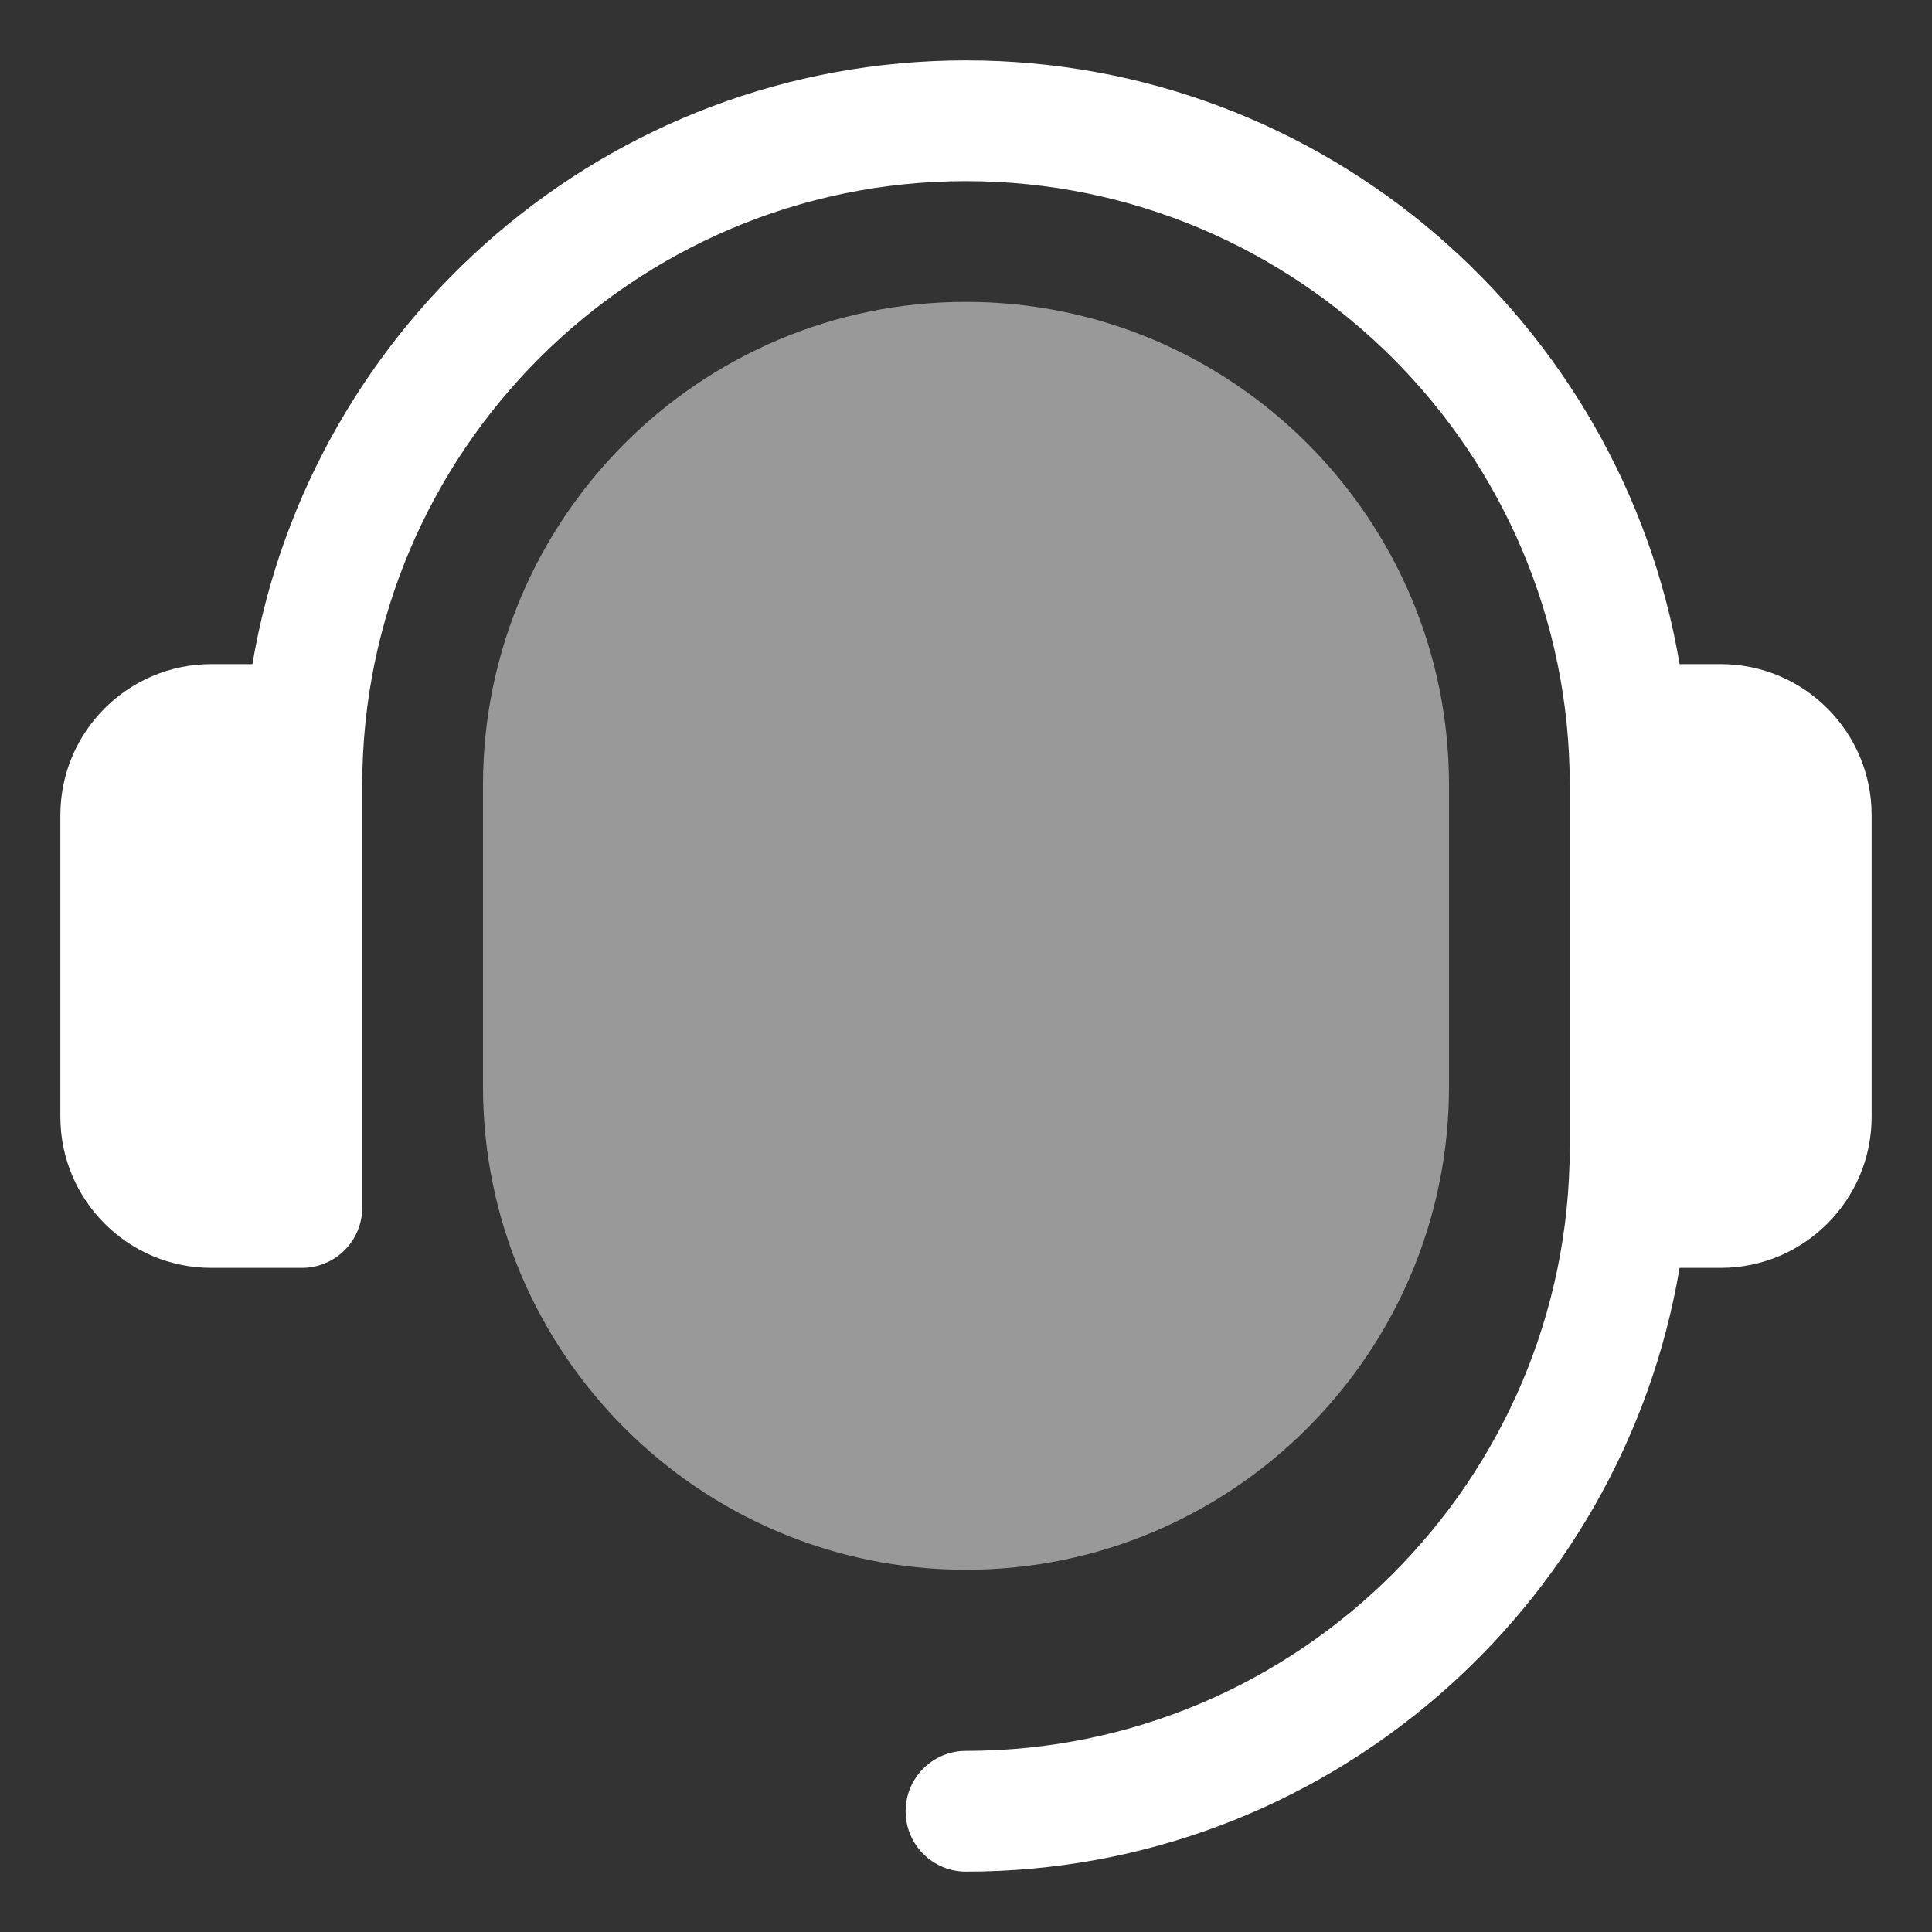
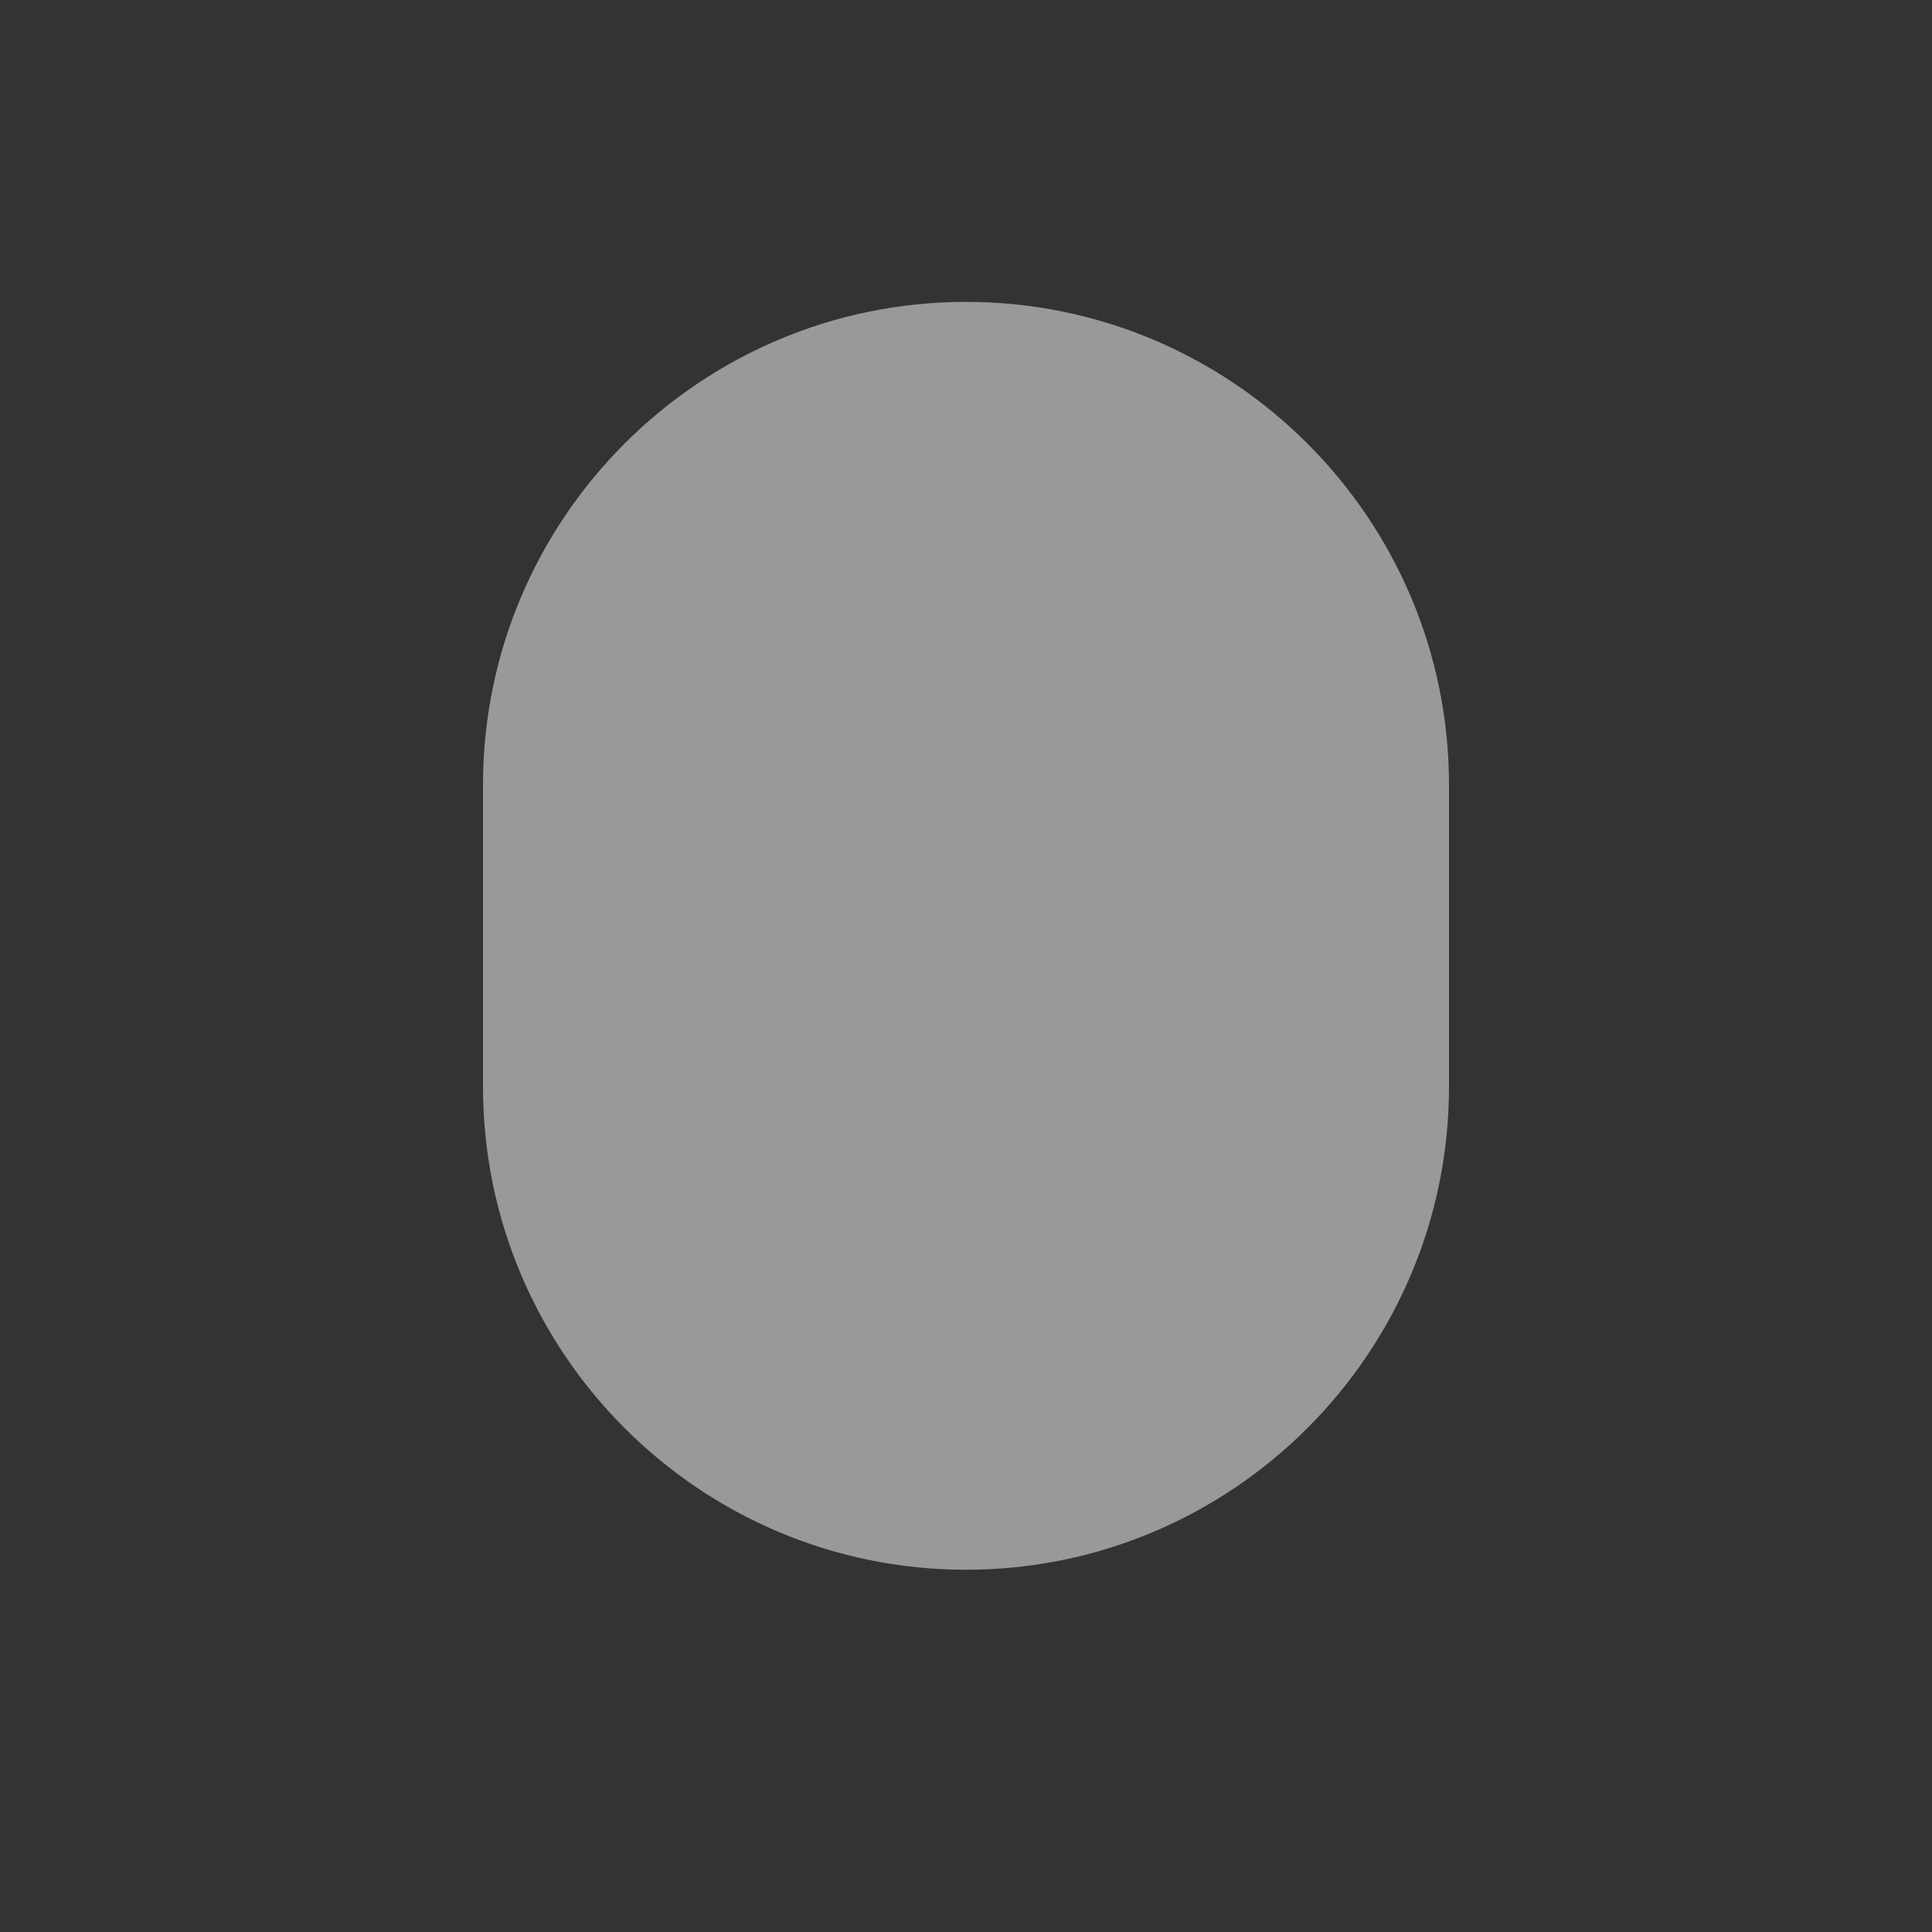
<svg xmlns="http://www.w3.org/2000/svg" width="160" height="160" viewBox="0 0 160 160" fill="none">
  <rect x="0" y="0" width="160" height="160" fill="#333333" stroke="none" />
  <path opacity="0.5" d="M80 25C57.944 25 40 42.944 40 65V90C40 112.056 57.944 130 80 130C102.056 130 120 112.056 120 90V65C120 42.944 102.056 25 80 25Z" fill="white" />
-   <path d="M155 67.5V92.5C155 99.394 149.395 105 142.5 105H139.097C134.316 133.33 109.673 155 80 155C77.236 155 75 152.764 75 150C75 147.236 77.236 145 80 145C107.568 145 130 122.568 130 95V65C130 37.432 107.568 15 80 15C52.432 15 30 37.432 30 65V100C30 102.764 27.764 105 25 105H17.5C10.605 105 5 99.394 5 92.5V67.5C5 60.605 10.605 55 17.5 55H20.903C25.684 26.67 50.327 5 80 5C109.673 5 134.316 26.67 139.097 55H142.5C149.395 55 155 60.605 155 67.5Z" fill="white" />
</svg>